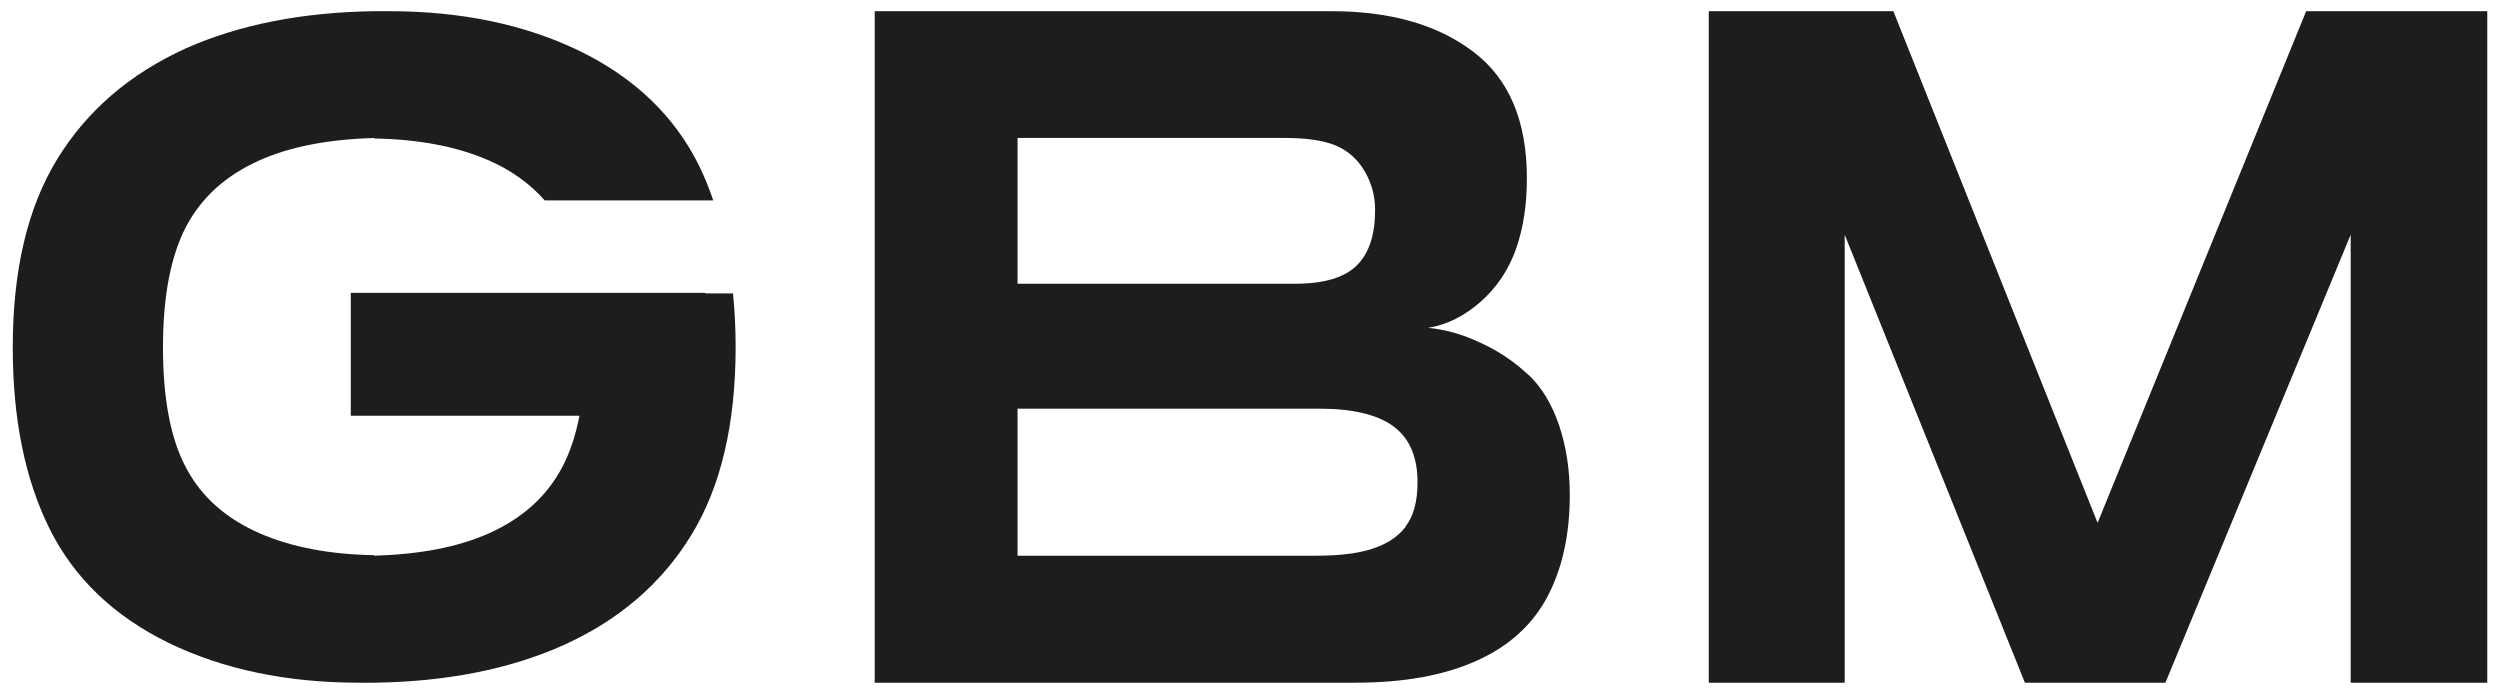
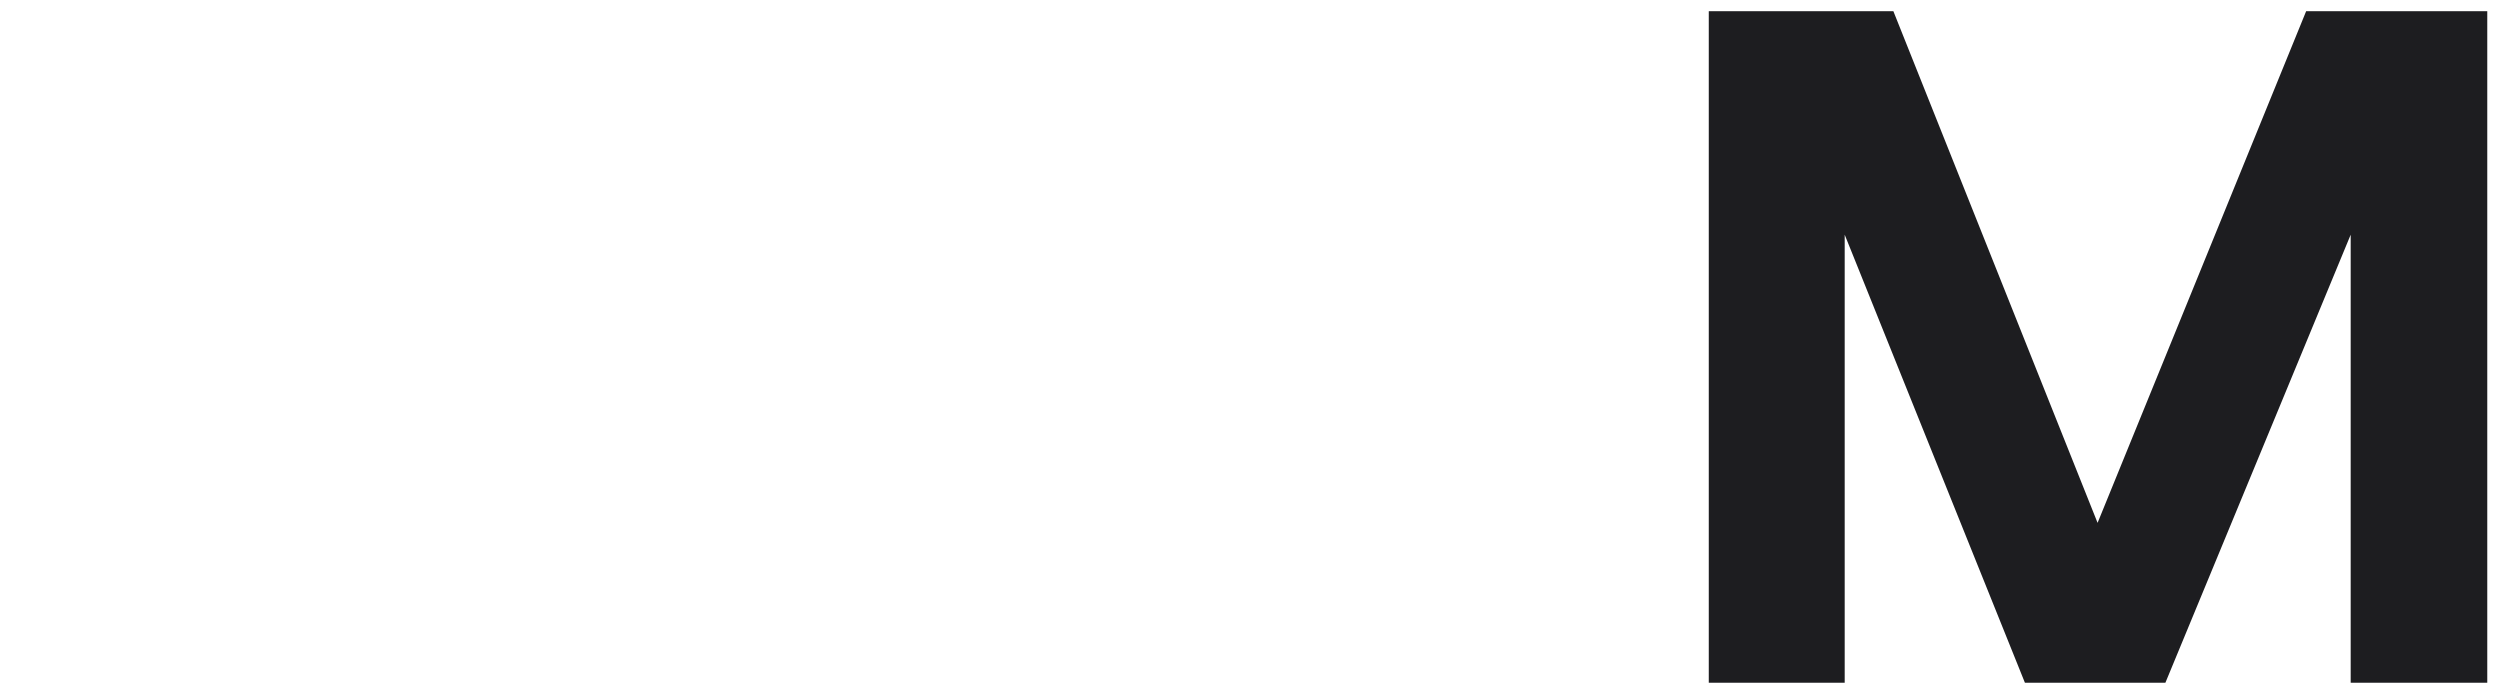
<svg xmlns="http://www.w3.org/2000/svg" width="98" height="27" viewBox="0 0 98 27" fill="none">
-   <path d="M27.644 11.481H13.751V16.296H22.715C22.566 17.075 22.333 17.758 22.035 18.323C21.429 19.463 20.469 20.33 19.146 20.915C17.962 21.441 16.462 21.734 14.664 21.782V21.763C12.931 21.734 11.44 21.451 10.2 20.915C8.877 20.34 7.908 19.492 7.302 18.352C6.687 17.212 6.389 15.633 6.389 13.616C6.389 11.598 6.697 10.02 7.302 8.869C7.908 7.729 8.868 6.862 10.191 6.277C11.374 5.751 12.875 5.458 14.673 5.41V5.429C16.406 5.458 17.897 5.741 19.137 6.277C20.04 6.667 20.776 7.203 21.354 7.856H27.961C27.793 7.378 27.616 6.92 27.402 6.492C26.442 4.552 24.886 3.061 22.743 2.009C20.599 0.966 18.102 0.439 15.26 0.439C15.064 0.439 14.869 0.439 14.673 0.439C11.85 0.478 9.38 0.966 7.293 1.892C5.085 2.895 3.407 4.338 2.243 6.238C1.078 8.139 0.5 10.594 0.5 13.625C0.5 16.403 0.975 18.771 1.935 20.71C2.895 22.65 4.451 24.141 6.594 25.194C8.737 26.236 11.235 26.762 14.077 26.762C14.272 26.762 14.468 26.762 14.664 26.762C17.487 26.724 19.956 26.236 22.044 25.31C24.243 24.326 25.93 22.884 27.094 20.983C28.259 19.083 28.837 16.627 28.837 13.596C28.837 12.865 28.799 12.173 28.734 11.501H27.644V11.481Z" fill="#1D1D20" />
-   <path d="M55.105 20.647C54.791 21.049 54.357 21.331 53.793 21.512C53.239 21.693 52.509 21.784 51.594 21.784H39.888V16.02H51.715C53.026 16.02 53.997 16.251 54.625 16.714C55.253 17.177 55.567 17.911 55.567 18.897C55.567 19.661 55.41 20.245 55.096 20.637M39.888 5.408H50.384C51.225 5.408 51.881 5.509 52.352 5.7C52.823 5.901 53.202 6.223 53.479 6.686C53.756 7.148 53.904 7.661 53.904 8.225C53.904 9.21 53.664 9.935 53.184 10.407C52.703 10.88 51.909 11.122 50.781 11.122H39.888V5.408ZM59.919 14.702C59.392 14.2 58.773 13.777 58.053 13.445C57.332 13.103 56.648 12.912 55.983 12.852C56.722 12.731 57.406 12.389 58.044 11.826C58.681 11.262 59.143 10.568 59.429 9.754C59.716 8.939 59.854 8.013 59.854 6.988C59.854 4.755 59.161 3.095 57.766 2.039C56.371 0.973 54.514 0.439 52.204 0.439H34.289V26.762H53.119C55.013 26.762 56.593 26.481 57.868 25.907C59.143 25.344 60.067 24.499 60.658 23.393C61.24 22.287 61.536 20.959 61.536 19.41C61.536 18.414 61.397 17.509 61.12 16.684C60.843 15.859 60.446 15.195 59.919 14.692" fill="#1D1D20" />
  <path d="M90.401 0.439L82.225 20.496L74.22 0.439H66.984V26.762H72.312V9.2L79.376 26.762H84.884L92.147 9.2V26.762H97.501V0.439H90.401Z" fill="#1D1D20" />
</svg>